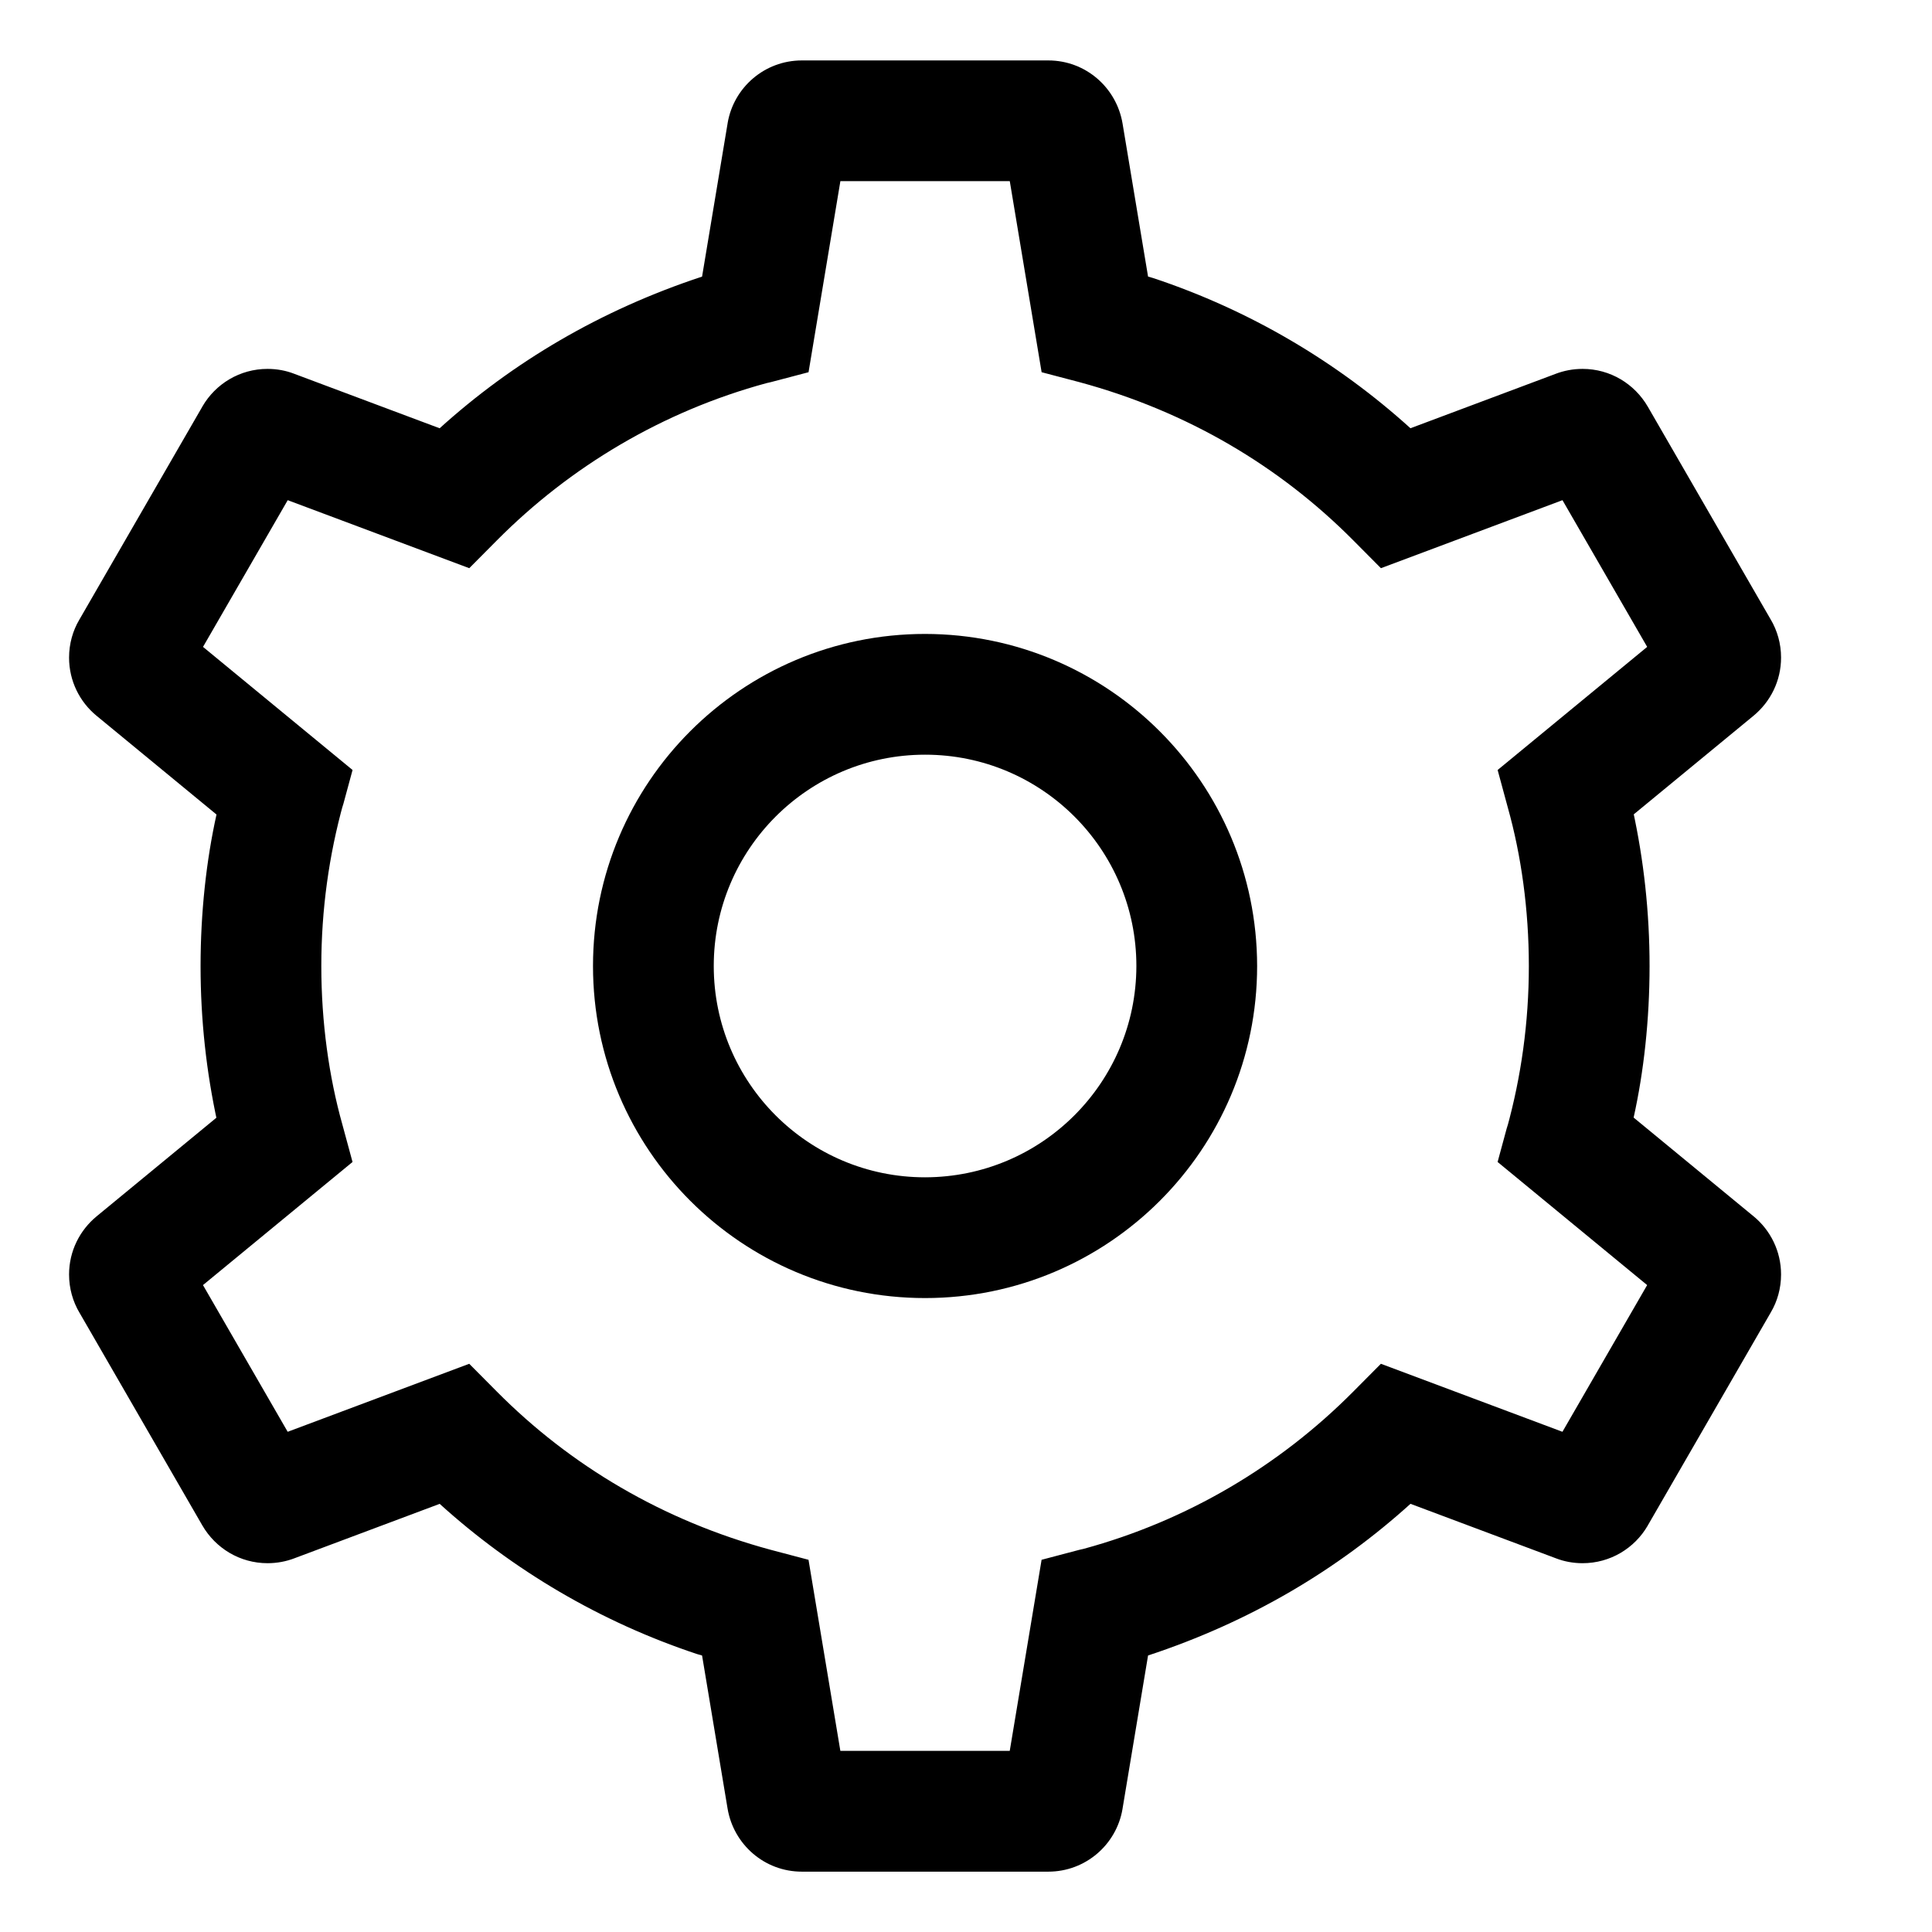
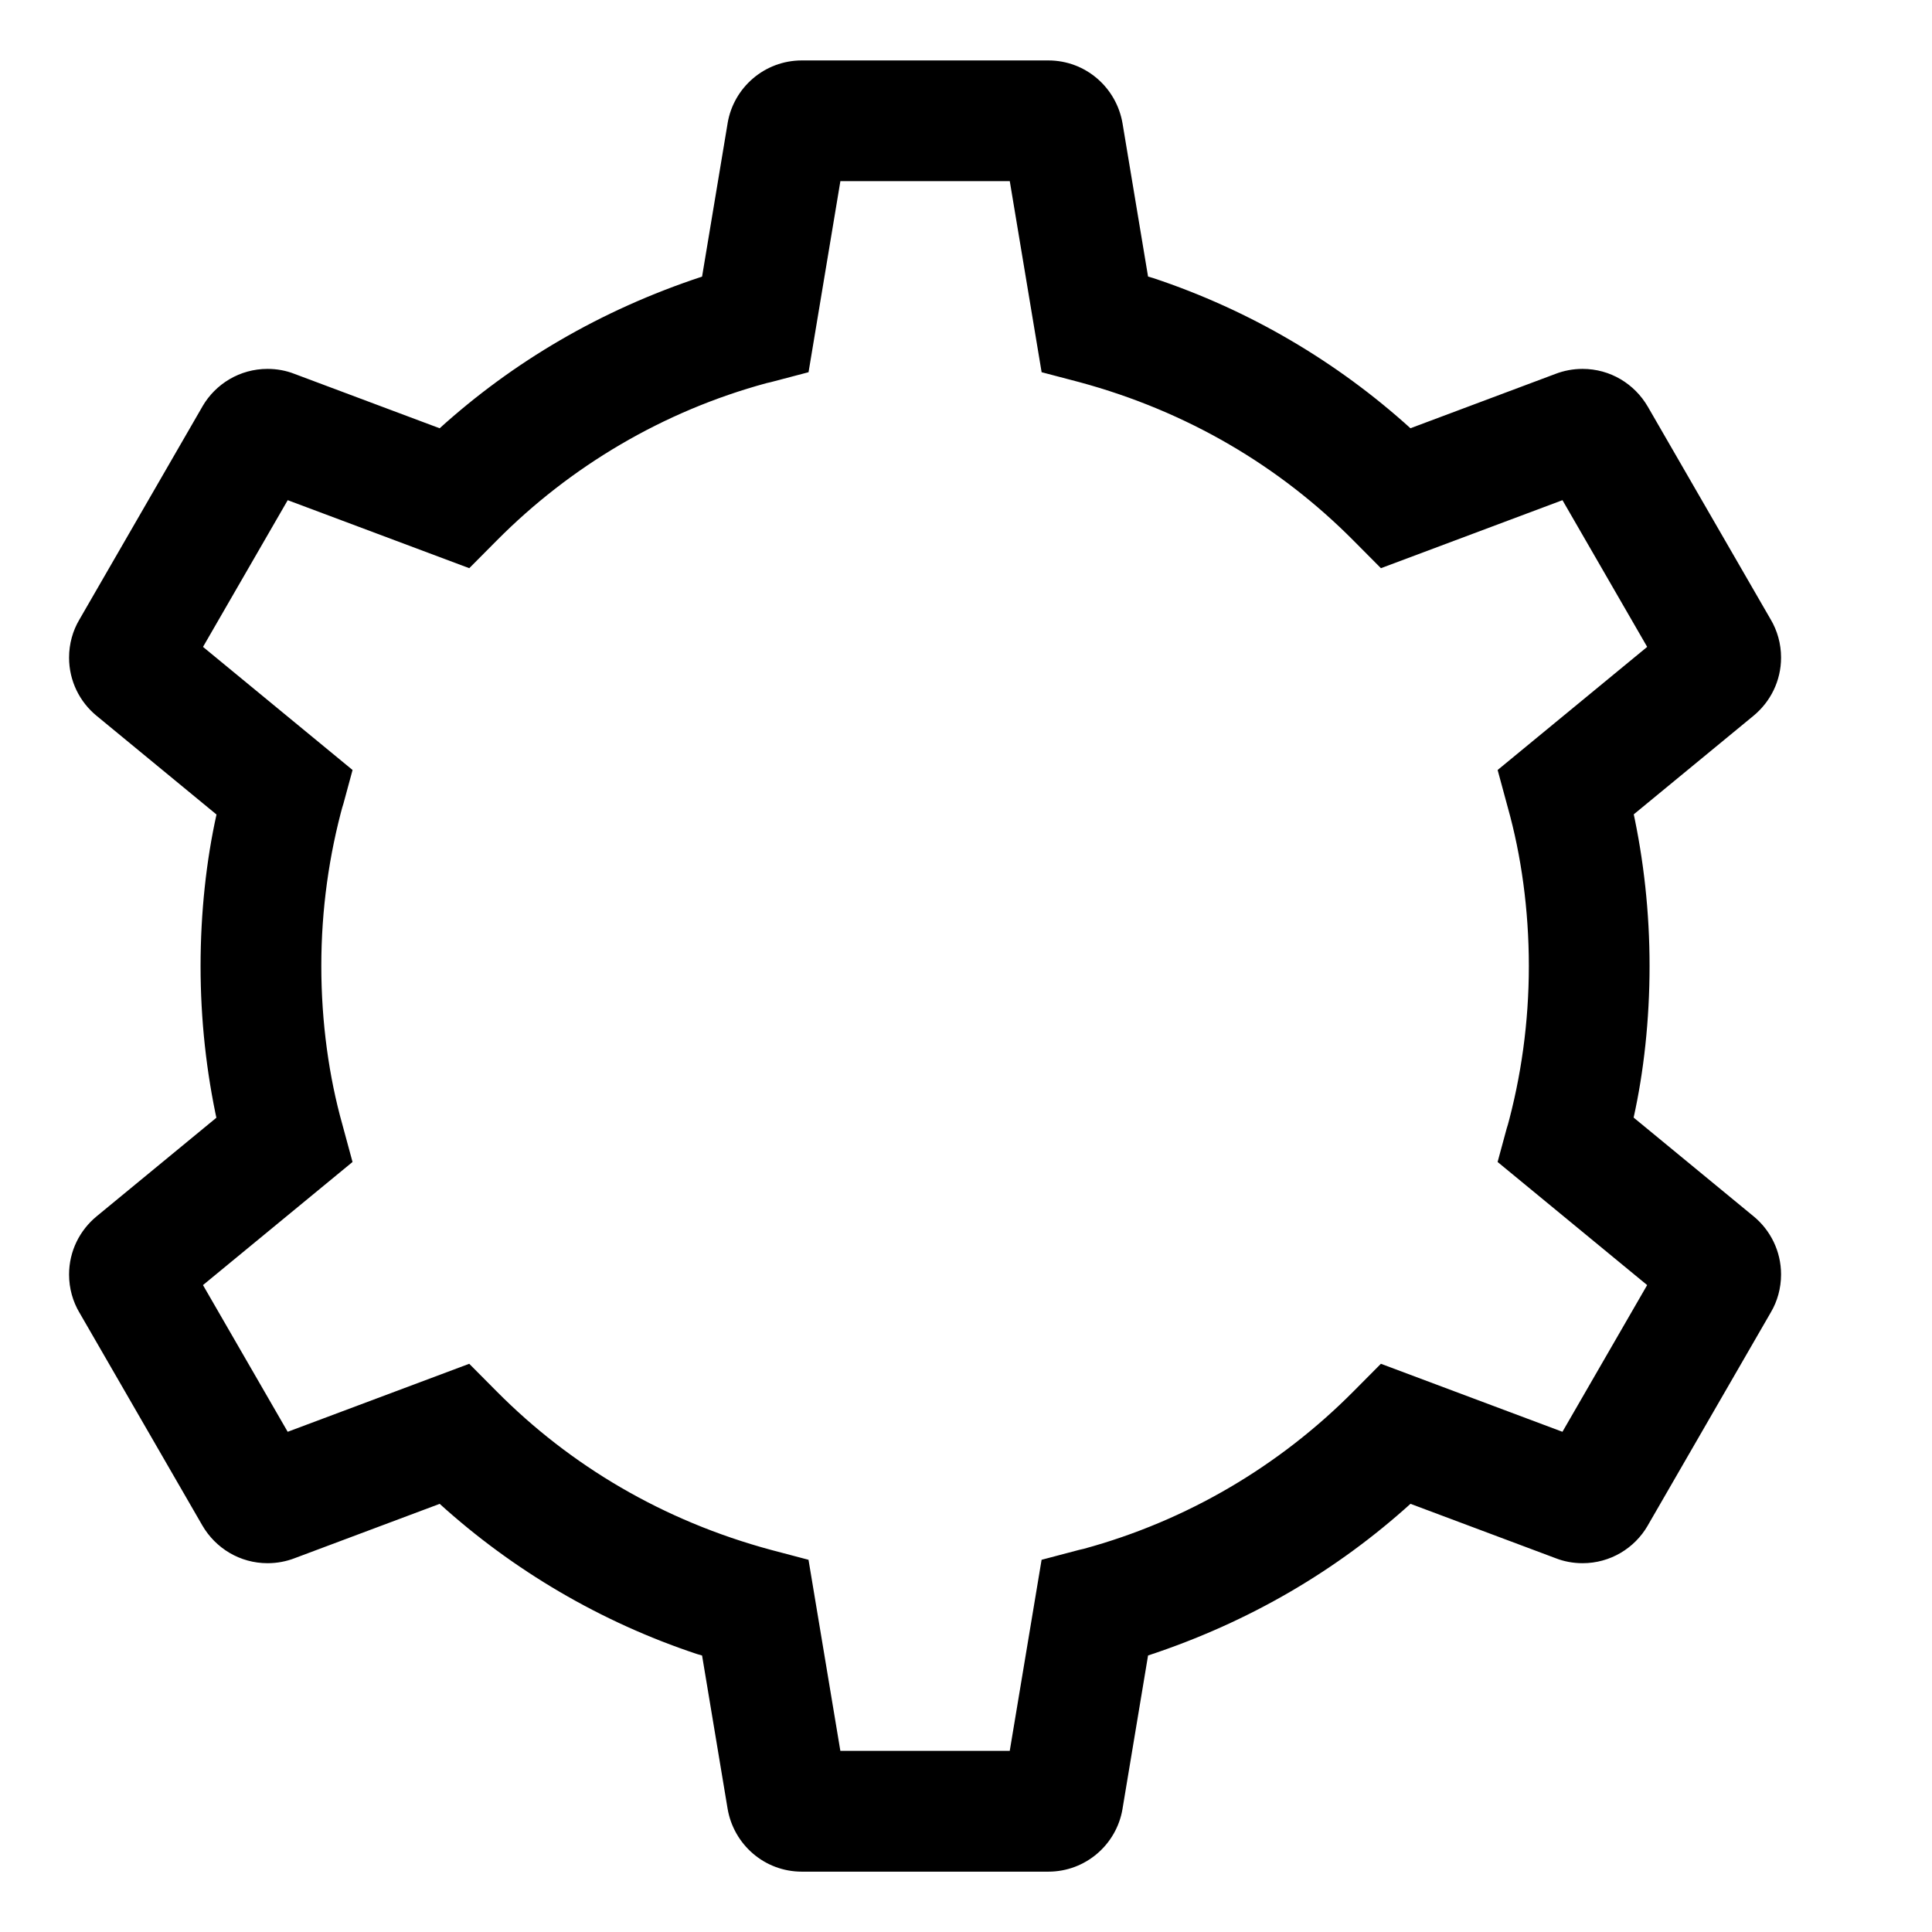
<svg xmlns="http://www.w3.org/2000/svg" version="1.1" width="64" height="64" viewBox="0 0 64 64">
  <title>settings</title>
-   <path d="M30.644 21c-6.075 0-11 4.925-11 11s4.925 11 11 11c6.075 0 11-4.925 11-11v0c-0.007-6.072-4.928-10.993-10.999-11h-0.001zM30.644 39c-3.866 0-7-3.134-7-7s3.134-7 7-7c3.866 0 7 3.134 7 7v0c-0.005 3.864-3.136 6.995-7 7h-0z" />
  <path d="M58.087 40.29l-3.971-3.269c0.336-1.509 0.528-3.242 0.528-5.021s-0.192-3.512-0.557-5.18l0.029 0.16 3.971-3.269c0.559-0.461 0.913-1.153 0.913-1.928 0-0.461-0.125-0.893-0.343-1.263l0.006 0.012-4.077-7.060c-0.438-0.754-1.242-1.252-2.162-1.252-0.316 0-0.619 0.059-0.898 0.166l0.017-0.006-4.82 1.806c-2.423-2.195-5.323-3.913-8.523-4.975l-0.169-0.049-0.845-5.071c-0.201-1.192-1.225-2.089-2.459-2.089-0.002 0-0.005 0-0.007 0h-8.152c-0.002 0-0.004 0-0.007 0-1.234 0-2.258 0.897-2.457 2.074l-0.002 0.015-0.845 5.072c-3.369 1.111-6.27 2.829-8.713 5.042l0.020-0.018-4.821-1.806c-0.261-0.102-0.564-0.161-0.88-0.161-0.92 0-1.723 0.498-2.155 1.24l-0.006 0.012-4.077 7.061c-0.212 0.359-0.337 0.791-0.337 1.252 0 0.775 0.354 1.468 0.909 1.925l0.004 0.003 3.971 3.269c-0.336 1.509-0.528 3.242-0.528 5.021s0.192 3.512 0.557 5.18l-0.029-0.16-3.971 3.269c-0.559 0.461-0.913 1.153-0.913 1.928 0 0.461 0.125 0.893 0.343 1.263l-0.006-0.012 4.077 7.060c0.438 0.754 1.242 1.252 2.162 1.252 0.316 0 0.619-0.059 0.898-0.166l-0.017 0.006 4.82-1.806c2.423 2.195 5.323 3.913 8.523 4.975l0.169 0.049 0.845 5.071c0.201 1.192 1.225 2.089 2.459 2.089 0.002 0 0.005 0 0.007 0h8.152c0.002 0 0.004 0 0.007 0 1.234 0 2.258-0.897 2.457-2.074l0.002-0.015 0.845-5.072c3.369-1.111 6.27-2.829 8.713-5.042l-0.020 0.018 4.821 1.806c0.261 0.102 0.564 0.161 0.88 0.161 0.92 0 1.723-0.498 2.155-1.24l0.006-0.012 4.077-7.061c0.212-0.359 0.337-0.791 0.337-1.252 0-0.775-0.354-1.468-0.909-1.925l-0.004-0.003zM51.758 47.43l-6.014-2.253-0.911 0.917c-2.436 2.455-5.503 4.281-8.938 5.214l-0.14 0.032-1.251 0.33-1.055 6.33h-5.611l-1.055-6.33-1.25-0.33c-3.575-0.966-6.642-2.791-9.077-5.245l-0.001-0.001-0.911-0.917-6.014 2.253-2.806-4.86 4.954-4.078-0.338-1.246c-0.442-1.573-0.696-3.38-0.696-5.246s0.254-3.672 0.73-5.387l-0.033 0.141 0.338-1.247-4.954-4.078 2.806-4.86 6.014 2.253 0.911-0.917c2.436-2.455 5.503-4.281 8.938-5.214l0.14-0.032 1.25-0.329 1.055-6.33h5.611l1.055 6.33 1.251 0.329c3.575 0.966 6.642 2.791 9.077 5.245l0.001 0.001 0.911 0.917 6.014-2.253 2.806 4.86-4.954 4.078 0.338 1.247c0.442 1.573 0.696 3.38 0.696 5.246s-0.254 3.672-0.73 5.387l0.033-0.141-0.338 1.246 4.954 4.078z" />
</svg>